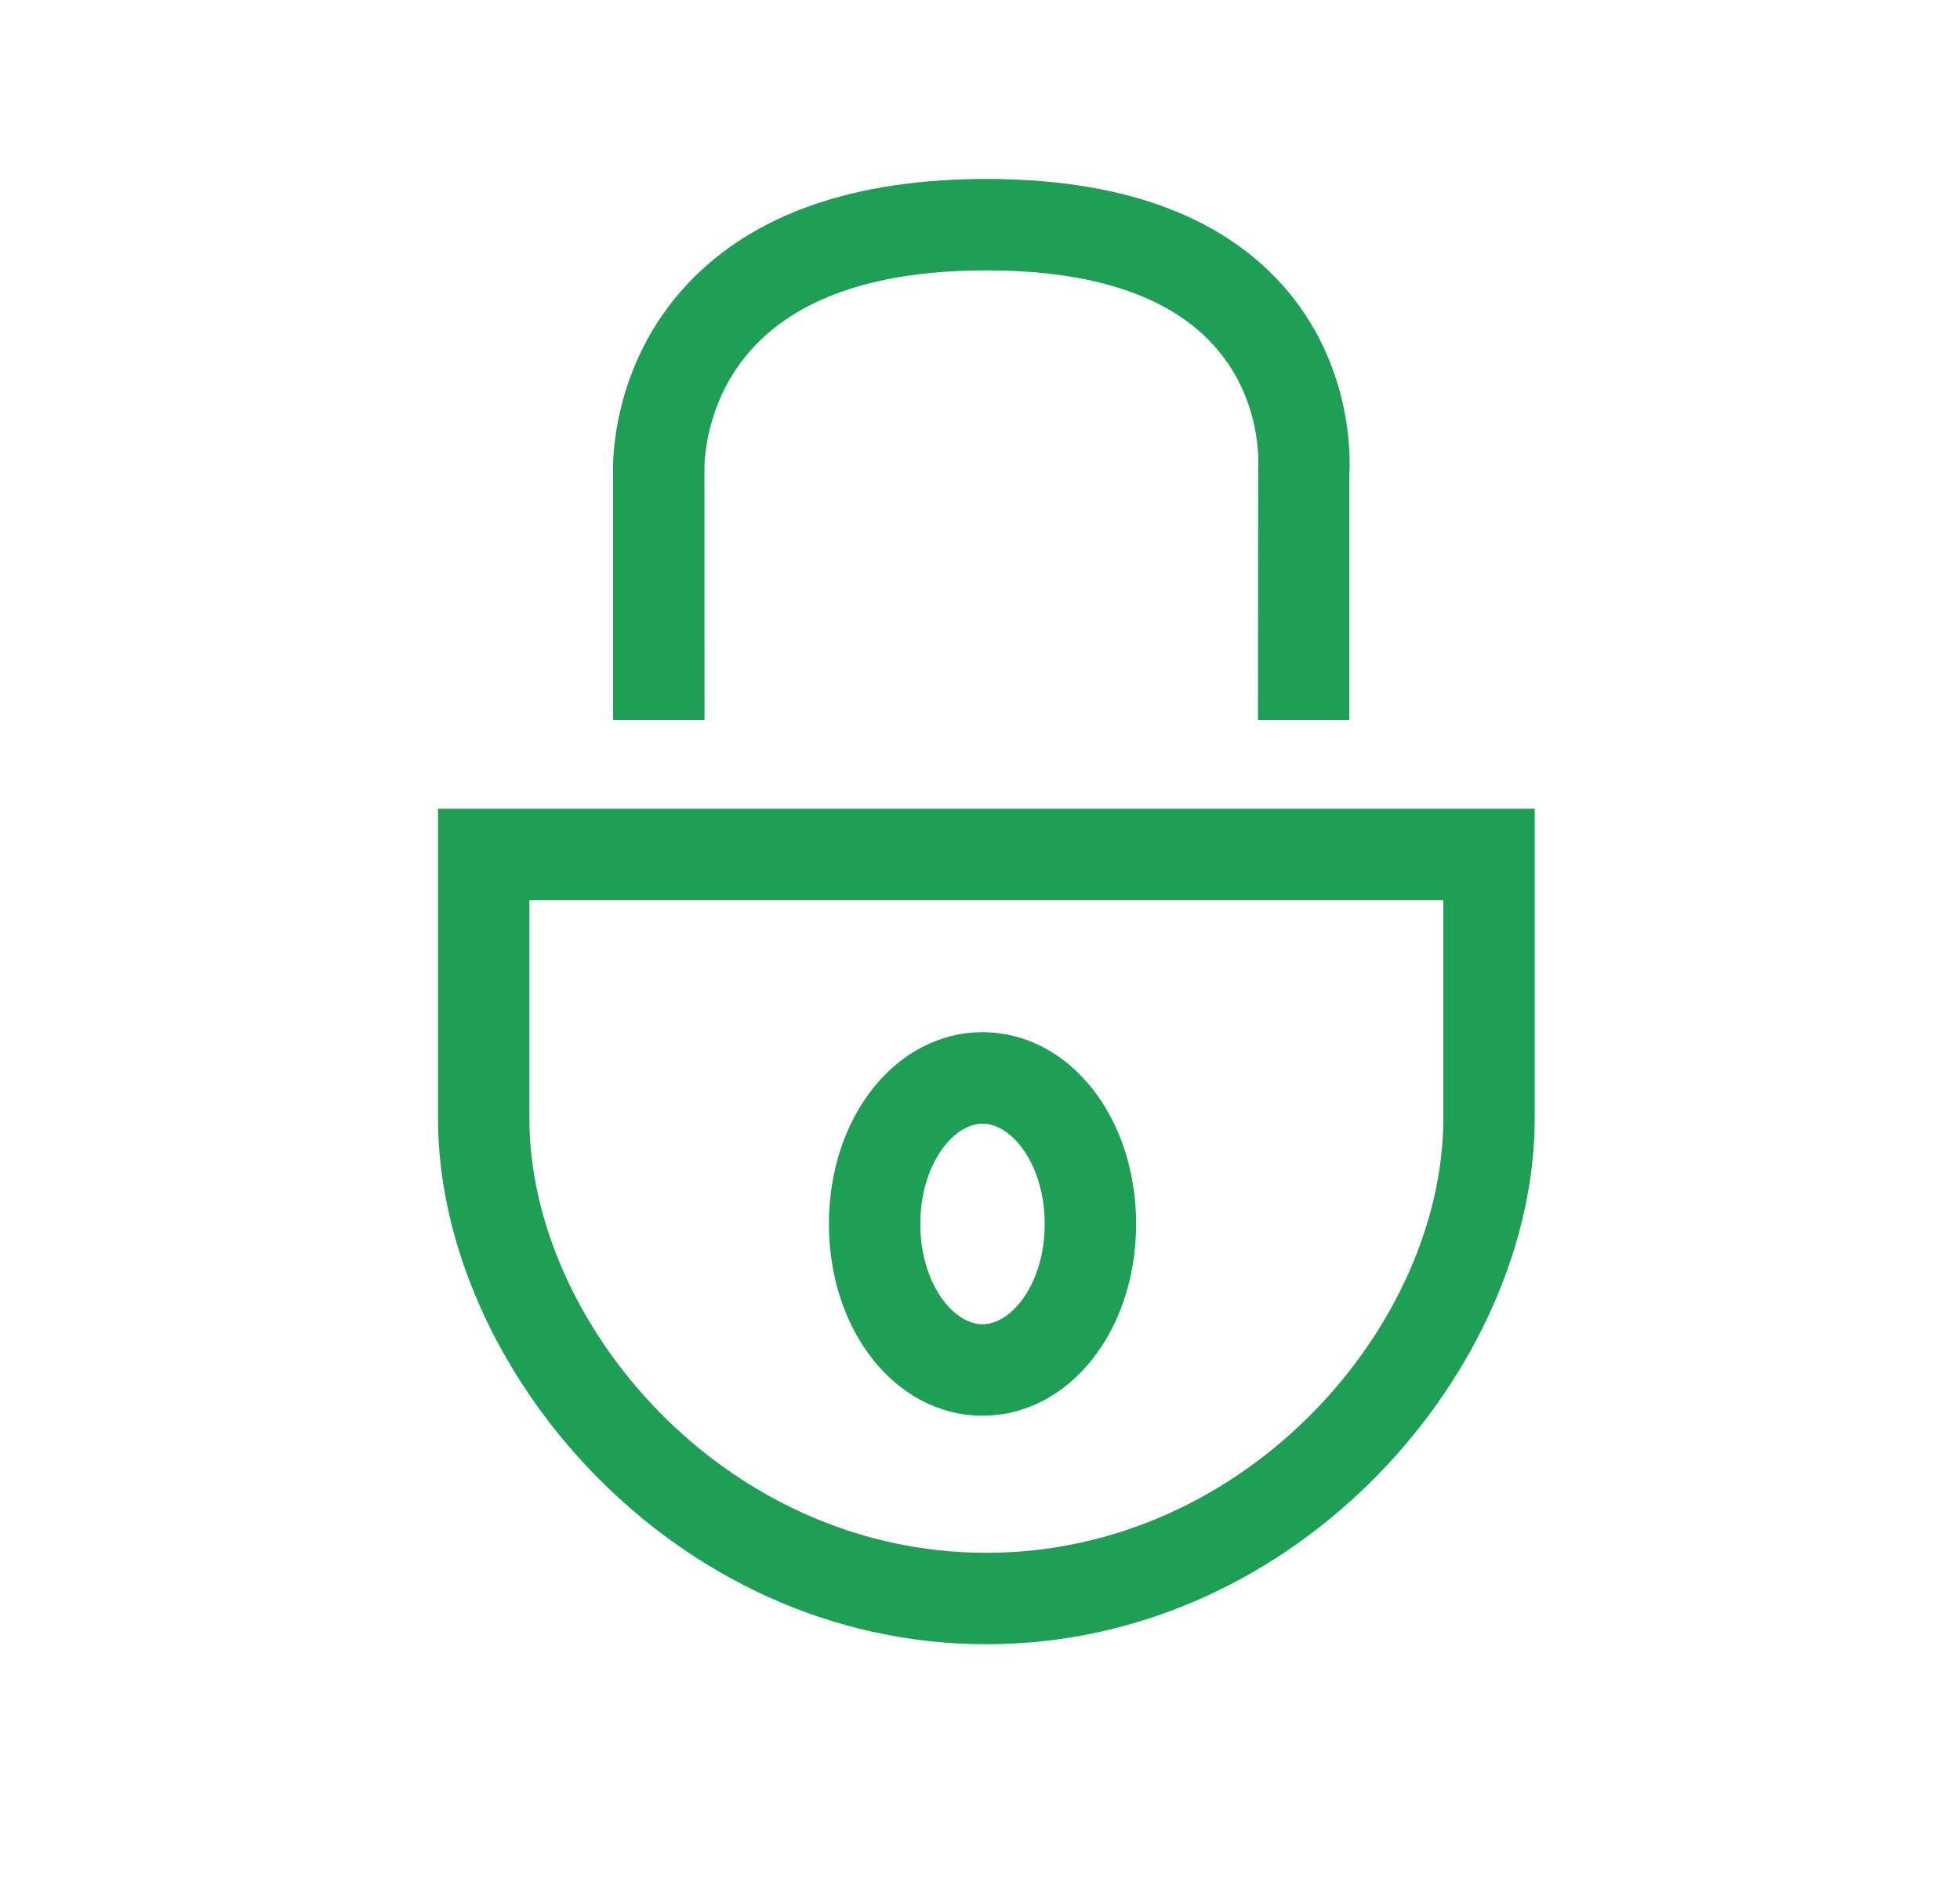
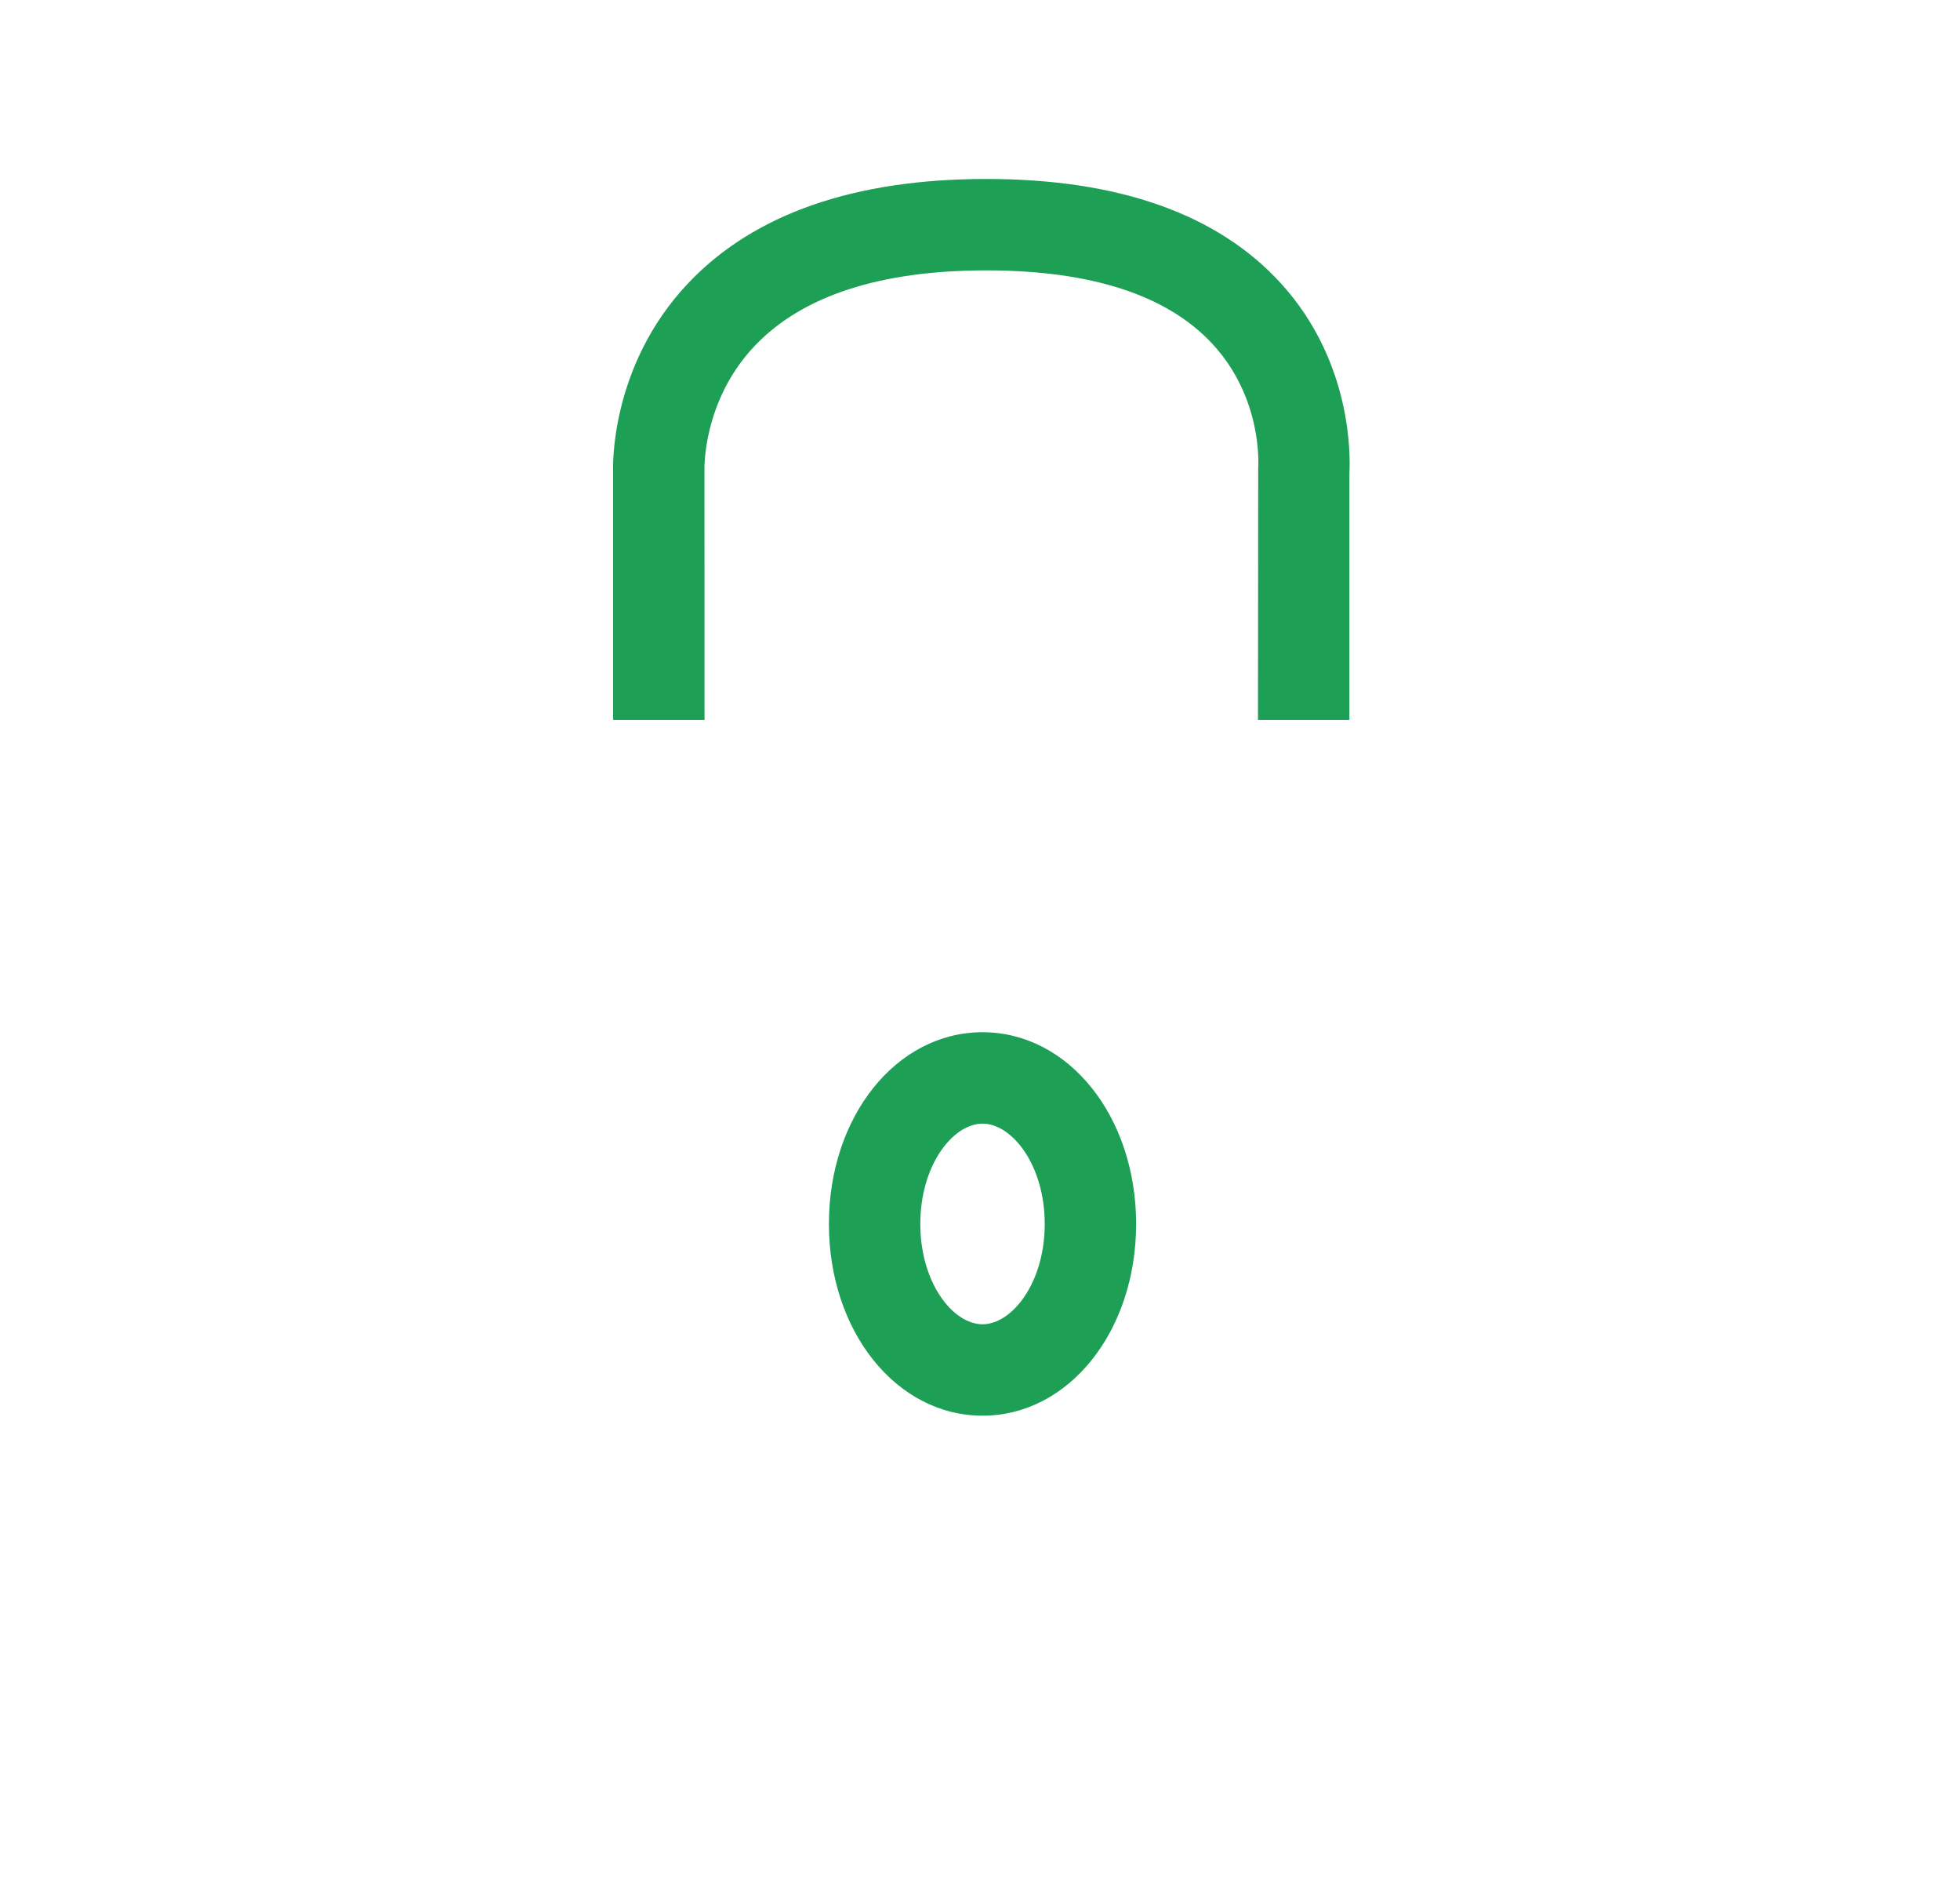
<svg xmlns="http://www.w3.org/2000/svg" version="1.1" id="Capa_1" x="0px" y="0px" width="64.335px" height="62.123px" viewBox="0 0 64.335 62.123" enable-background="new 0 0 64.335 62.123" xml:space="preserve">
  <path fill="#1D9F55" d="M44.292,23.624h-3l0.007-8.263c0.006-0.082,0.153-2.287-1.502-4.075c-1.483-1.601-3.98-2.413-7.422-2.413  c-3.482,0-6.04,0.833-7.6,2.475c-1.718,1.808-1.653,4.051-1.652,4.073l0.002,8.202h-3v-8.125c-0.005-0.066-0.147-3.455,2.475-6.216  c2.149-2.262,5.438-3.409,9.775-3.409c4.344,0,7.596,1.152,9.667,3.423c2.347,2.573,2.283,5.681,2.25,6.252V23.624z" />
-   <path fill="#1D9F55" d="M32.376,53.958c-10.302,0-17.999-9.108-17.999-17.253V26.541h35.998v10.164  C50.375,44.85,42.678,53.958,32.376,53.958z M17.377,29.541v7.164c0,6.729,6.415,14.253,14.999,14.253  c8.585,0,14.999-7.524,14.999-14.253v-7.164H17.377z" />
  <path fill="#1D9F55" d="M32.25,46.458c-2.827,0-5.042-2.764-5.042-6.292s2.215-6.292,5.042-6.292s5.042,2.764,5.042,6.292  S35.077,46.458,32.25,46.458z M32.25,36.874c-0.966,0-2.042,1.352-2.042,3.292s1.076,3.292,2.042,3.292s2.042-1.352,2.042-3.292  S33.216,36.874,32.25,36.874z" />
</svg>